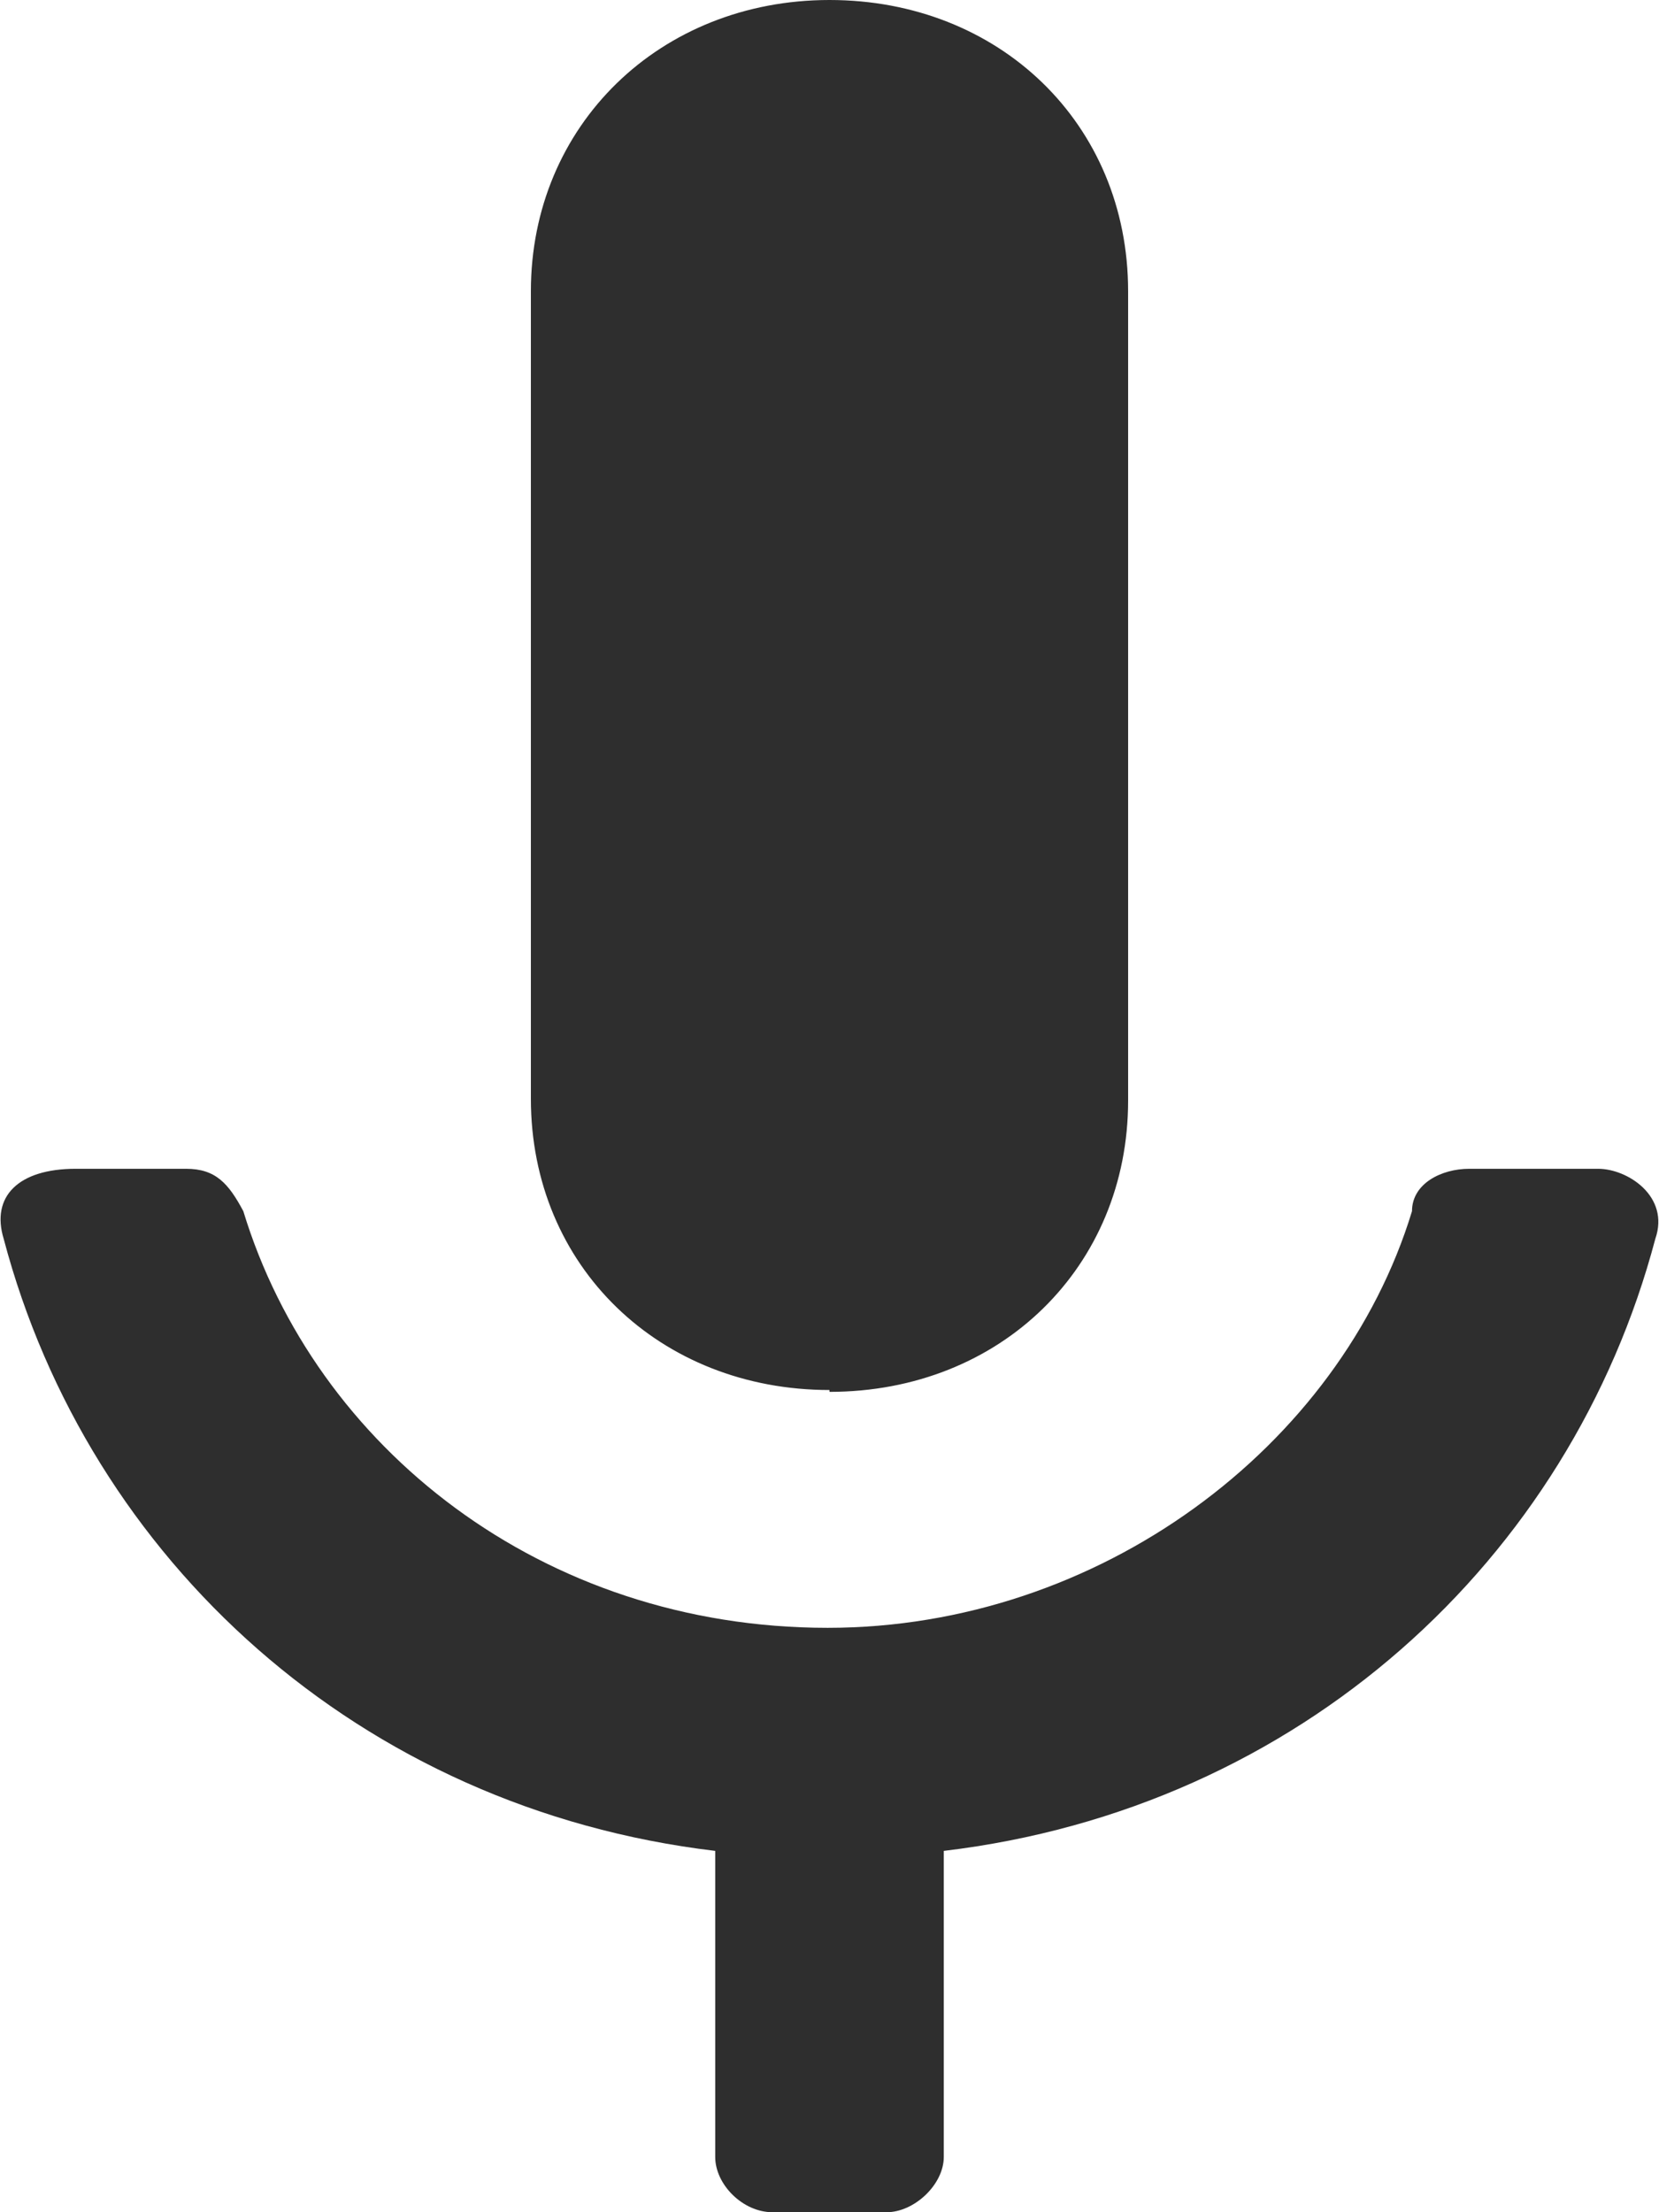
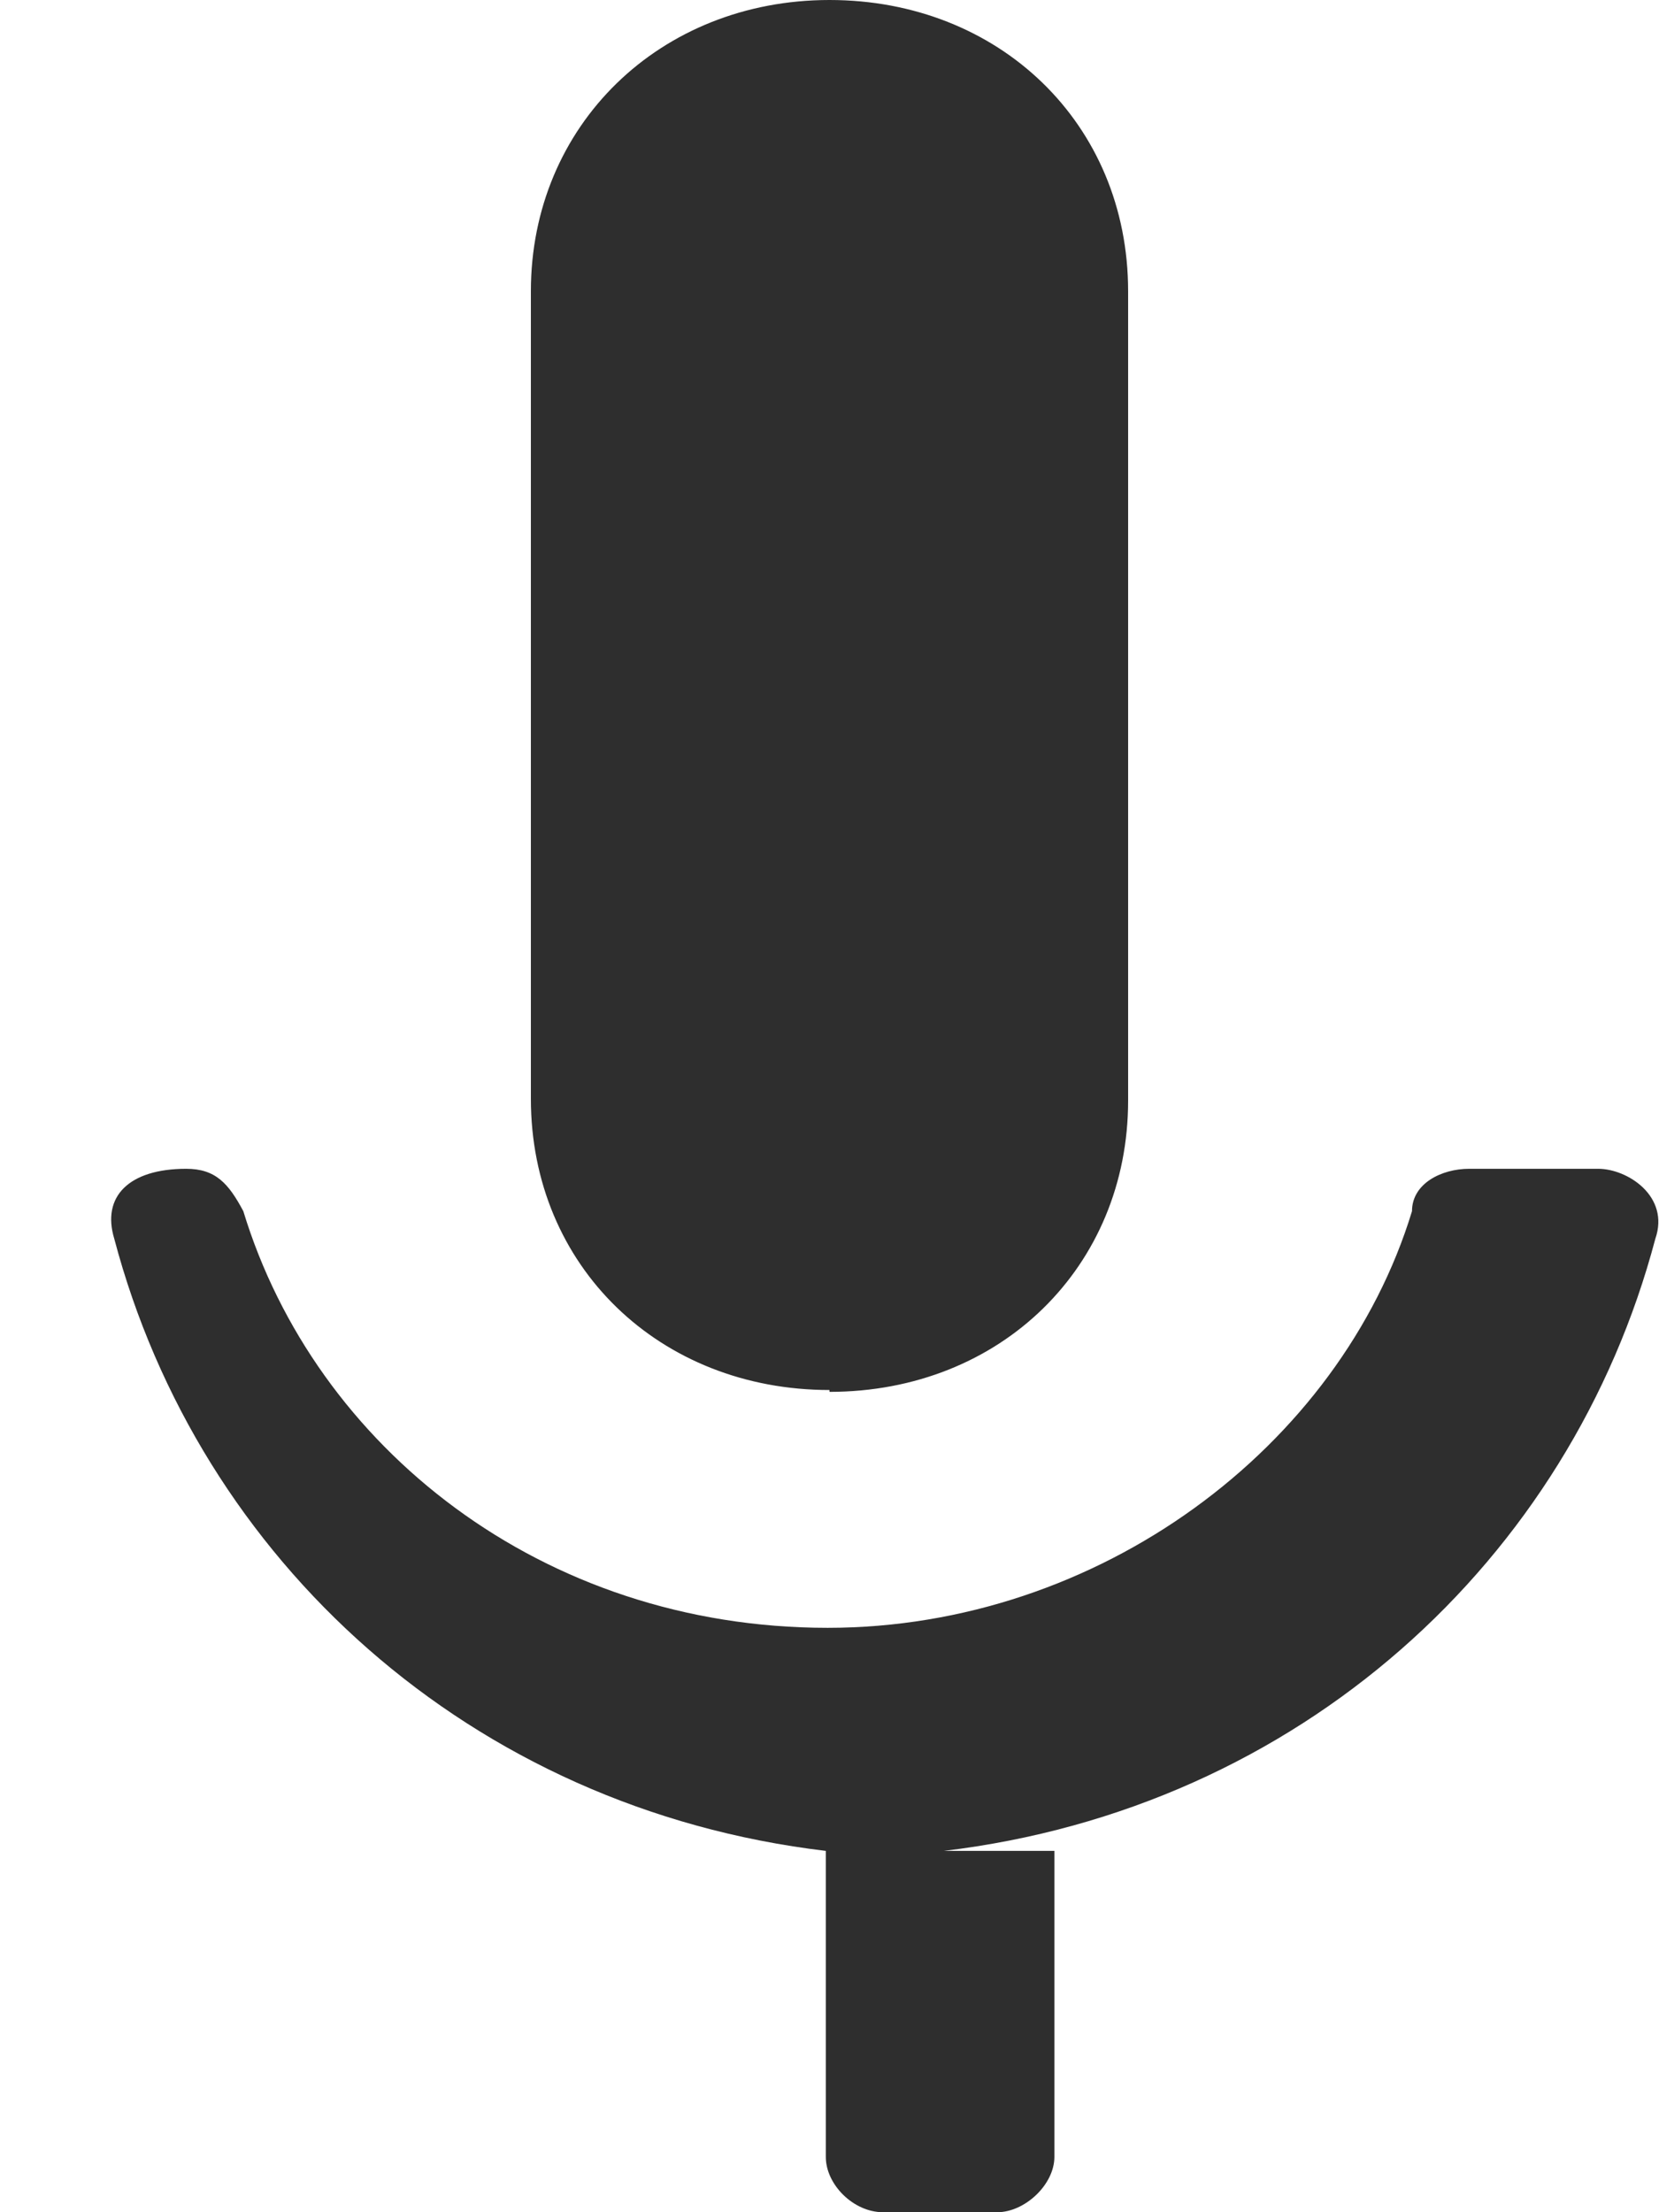
<svg xmlns="http://www.w3.org/2000/svg" viewBox="0 0 9 12" data-name="Layer 2" id="Layer_2">
  <defs>
    <style>
      .cls-1 {
        fill: #2e2e2e;
        fill-rule: evenodd;
      }
    </style>
  </defs>
  <g data-name="Layer 1" id="Layer_1-2">
-     <path d="M5.12,10.04c1.93-.23,3.4-1.58,3.86-3.32.08-.23-.15-.38-.31-.38h-.7c-.15,0-.31.08-.31.23-.39,1.28-1.7,2.26-3.17,2.26-1.55,0-2.78-.98-3.17-2.26-.08-.15-.15-.23-.31-.23H.41c-.31,0-.46.15-.39.38.46,1.74,1.93,3.09,3.86,3.32v1.66c0,.15.15.3.31.3h.62c.15,0,.31-.15.31-.3v-1.66ZM4.5,7.55c.93,0,1.62-.68,1.62-1.58V1.58c0-.91-.7-1.58-1.62-1.58s-1.62.68-1.62,1.58v4.38c0,.91.7,1.58,1.62,1.58Z" class="cls-1" />
+     <path d="M5.12,10.04c1.93-.23,3.4-1.58,3.86-3.32.08-.23-.15-.38-.31-.38h-.7c-.15,0-.31.08-.31.23-.39,1.28-1.7,2.26-3.17,2.26-1.55,0-2.78-.98-3.17-2.26-.08-.15-.15-.23-.31-.23c-.31,0-.46.15-.39.38.46,1.74,1.93,3.09,3.86,3.32v1.66c0,.15.15.3.31.3h.62c.15,0,.31-.15.31-.3v-1.66ZM4.5,7.55c.93,0,1.62-.68,1.62-1.58V1.58c0-.91-.7-1.58-1.62-1.58s-1.62.68-1.62,1.58v4.38c0,.91.7,1.58,1.62,1.58Z" class="cls-1" />
  </g>
</svg>